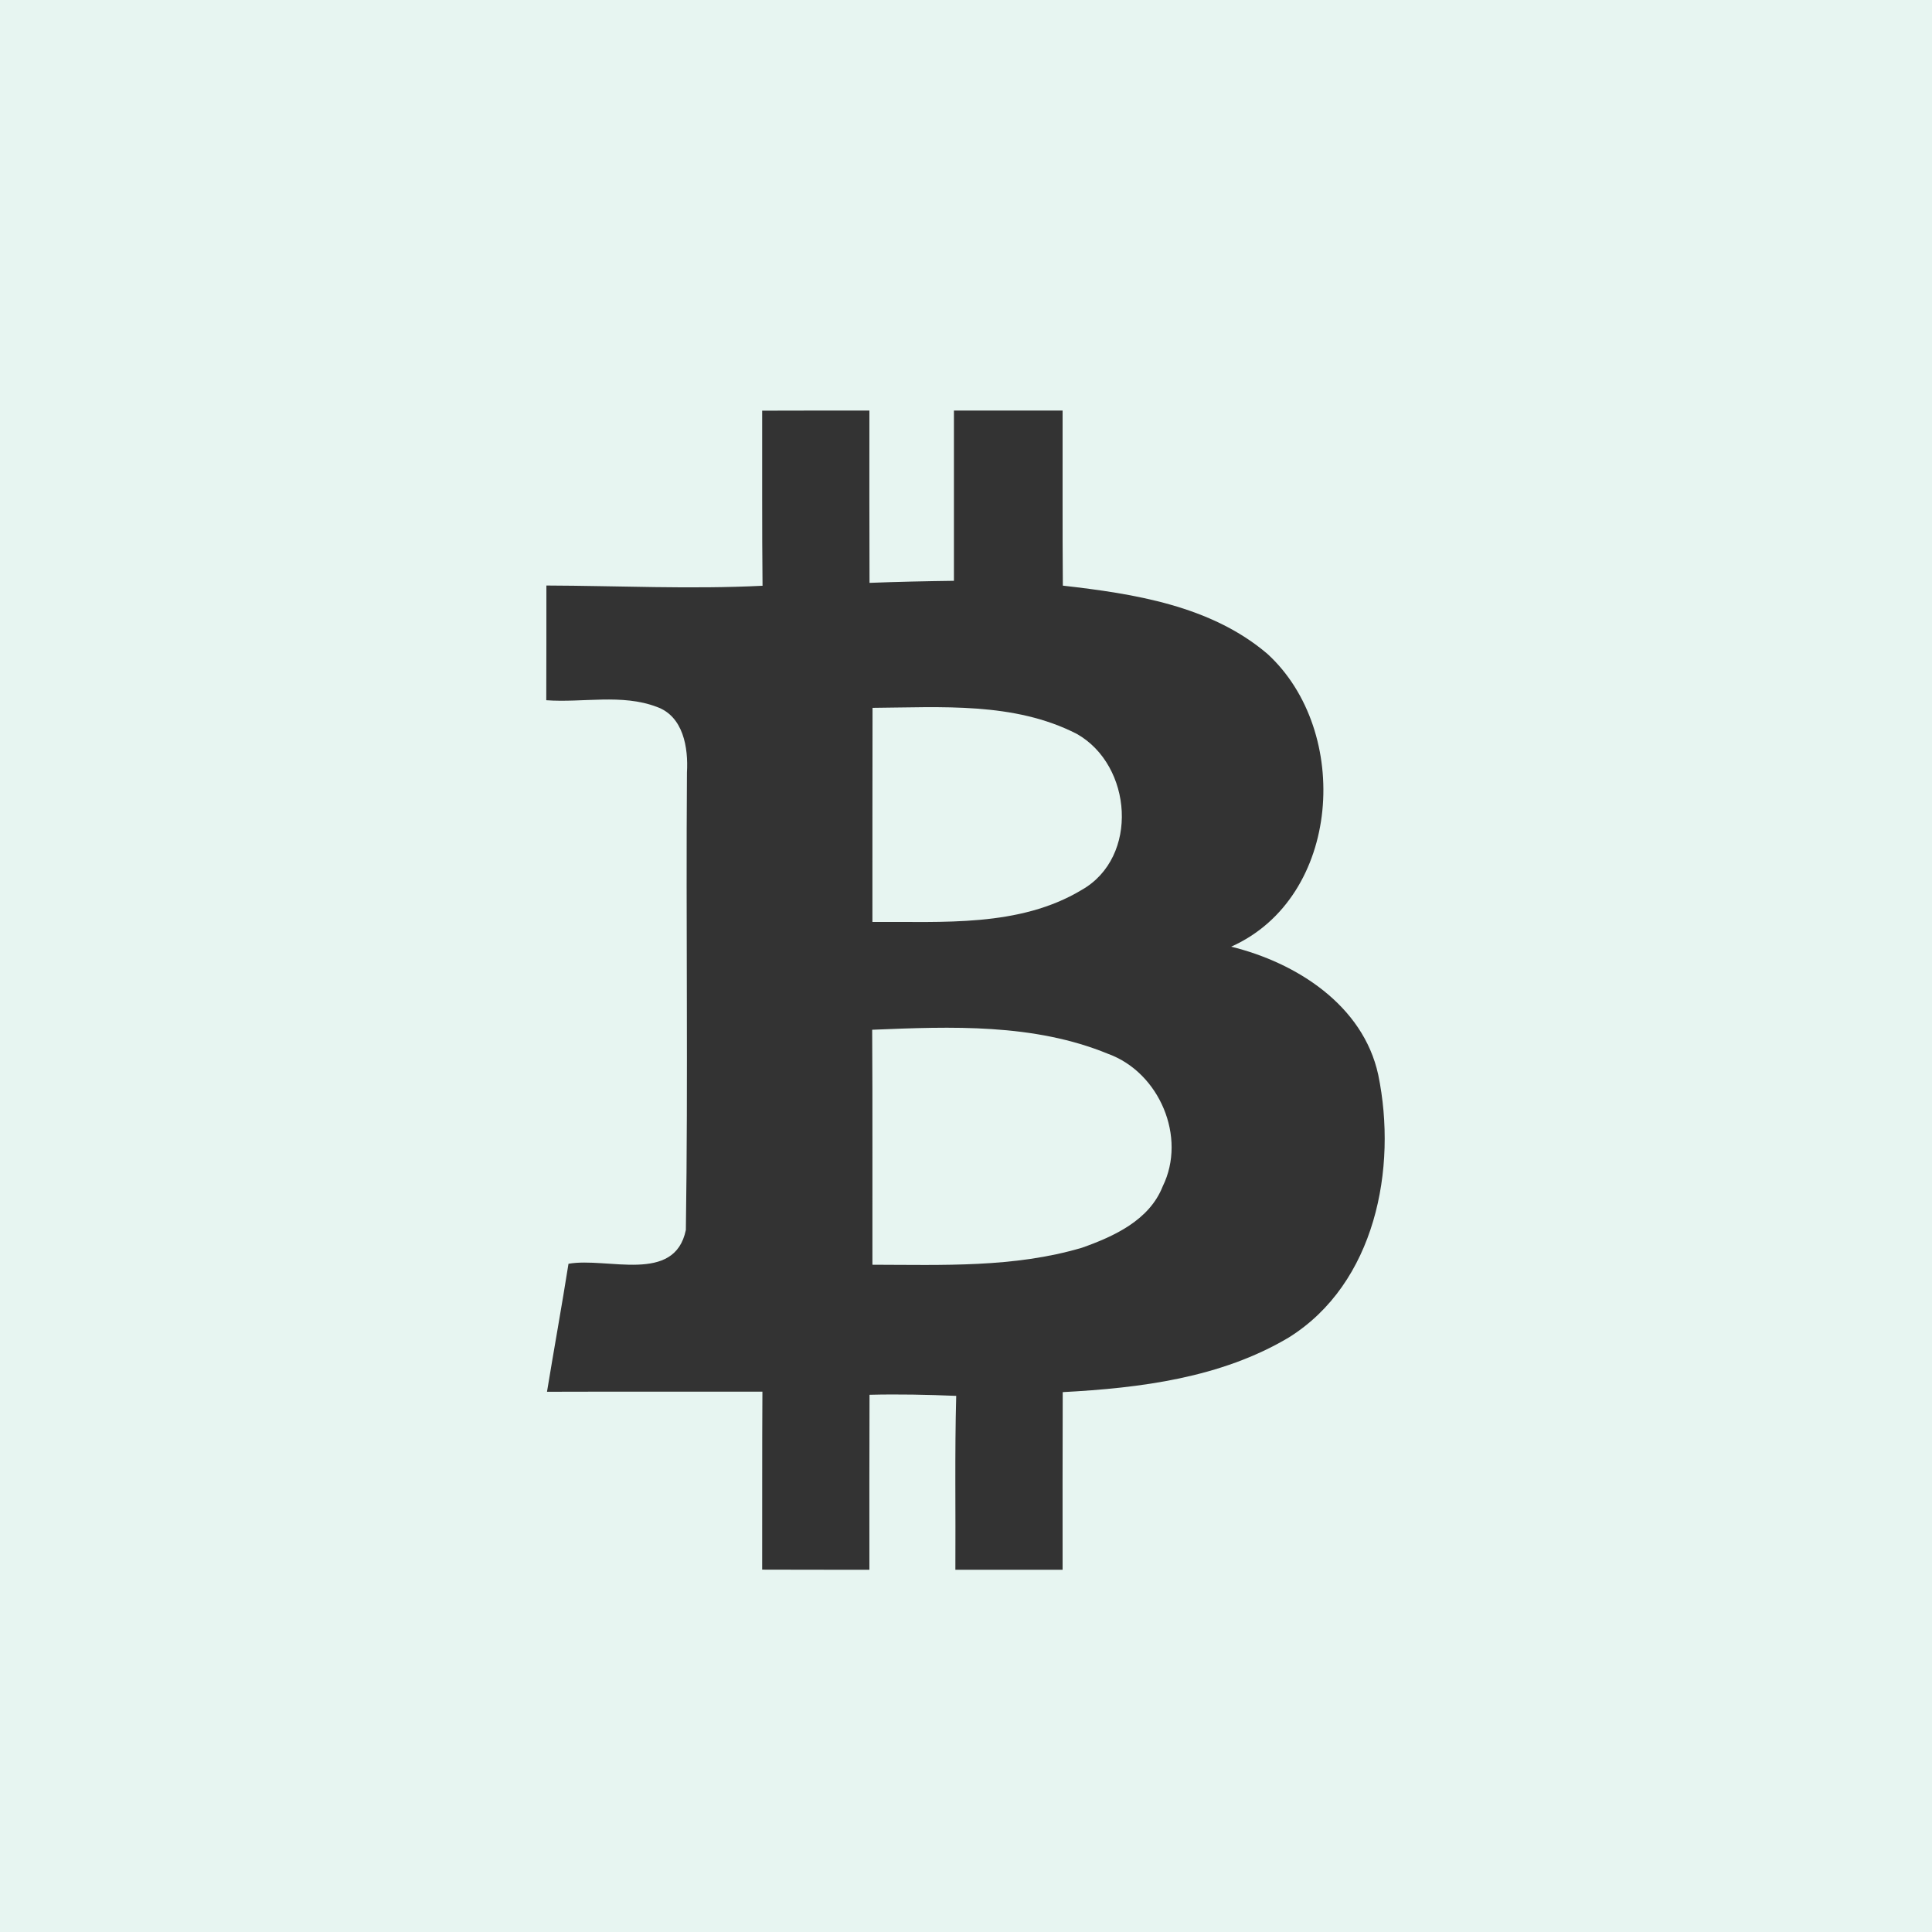
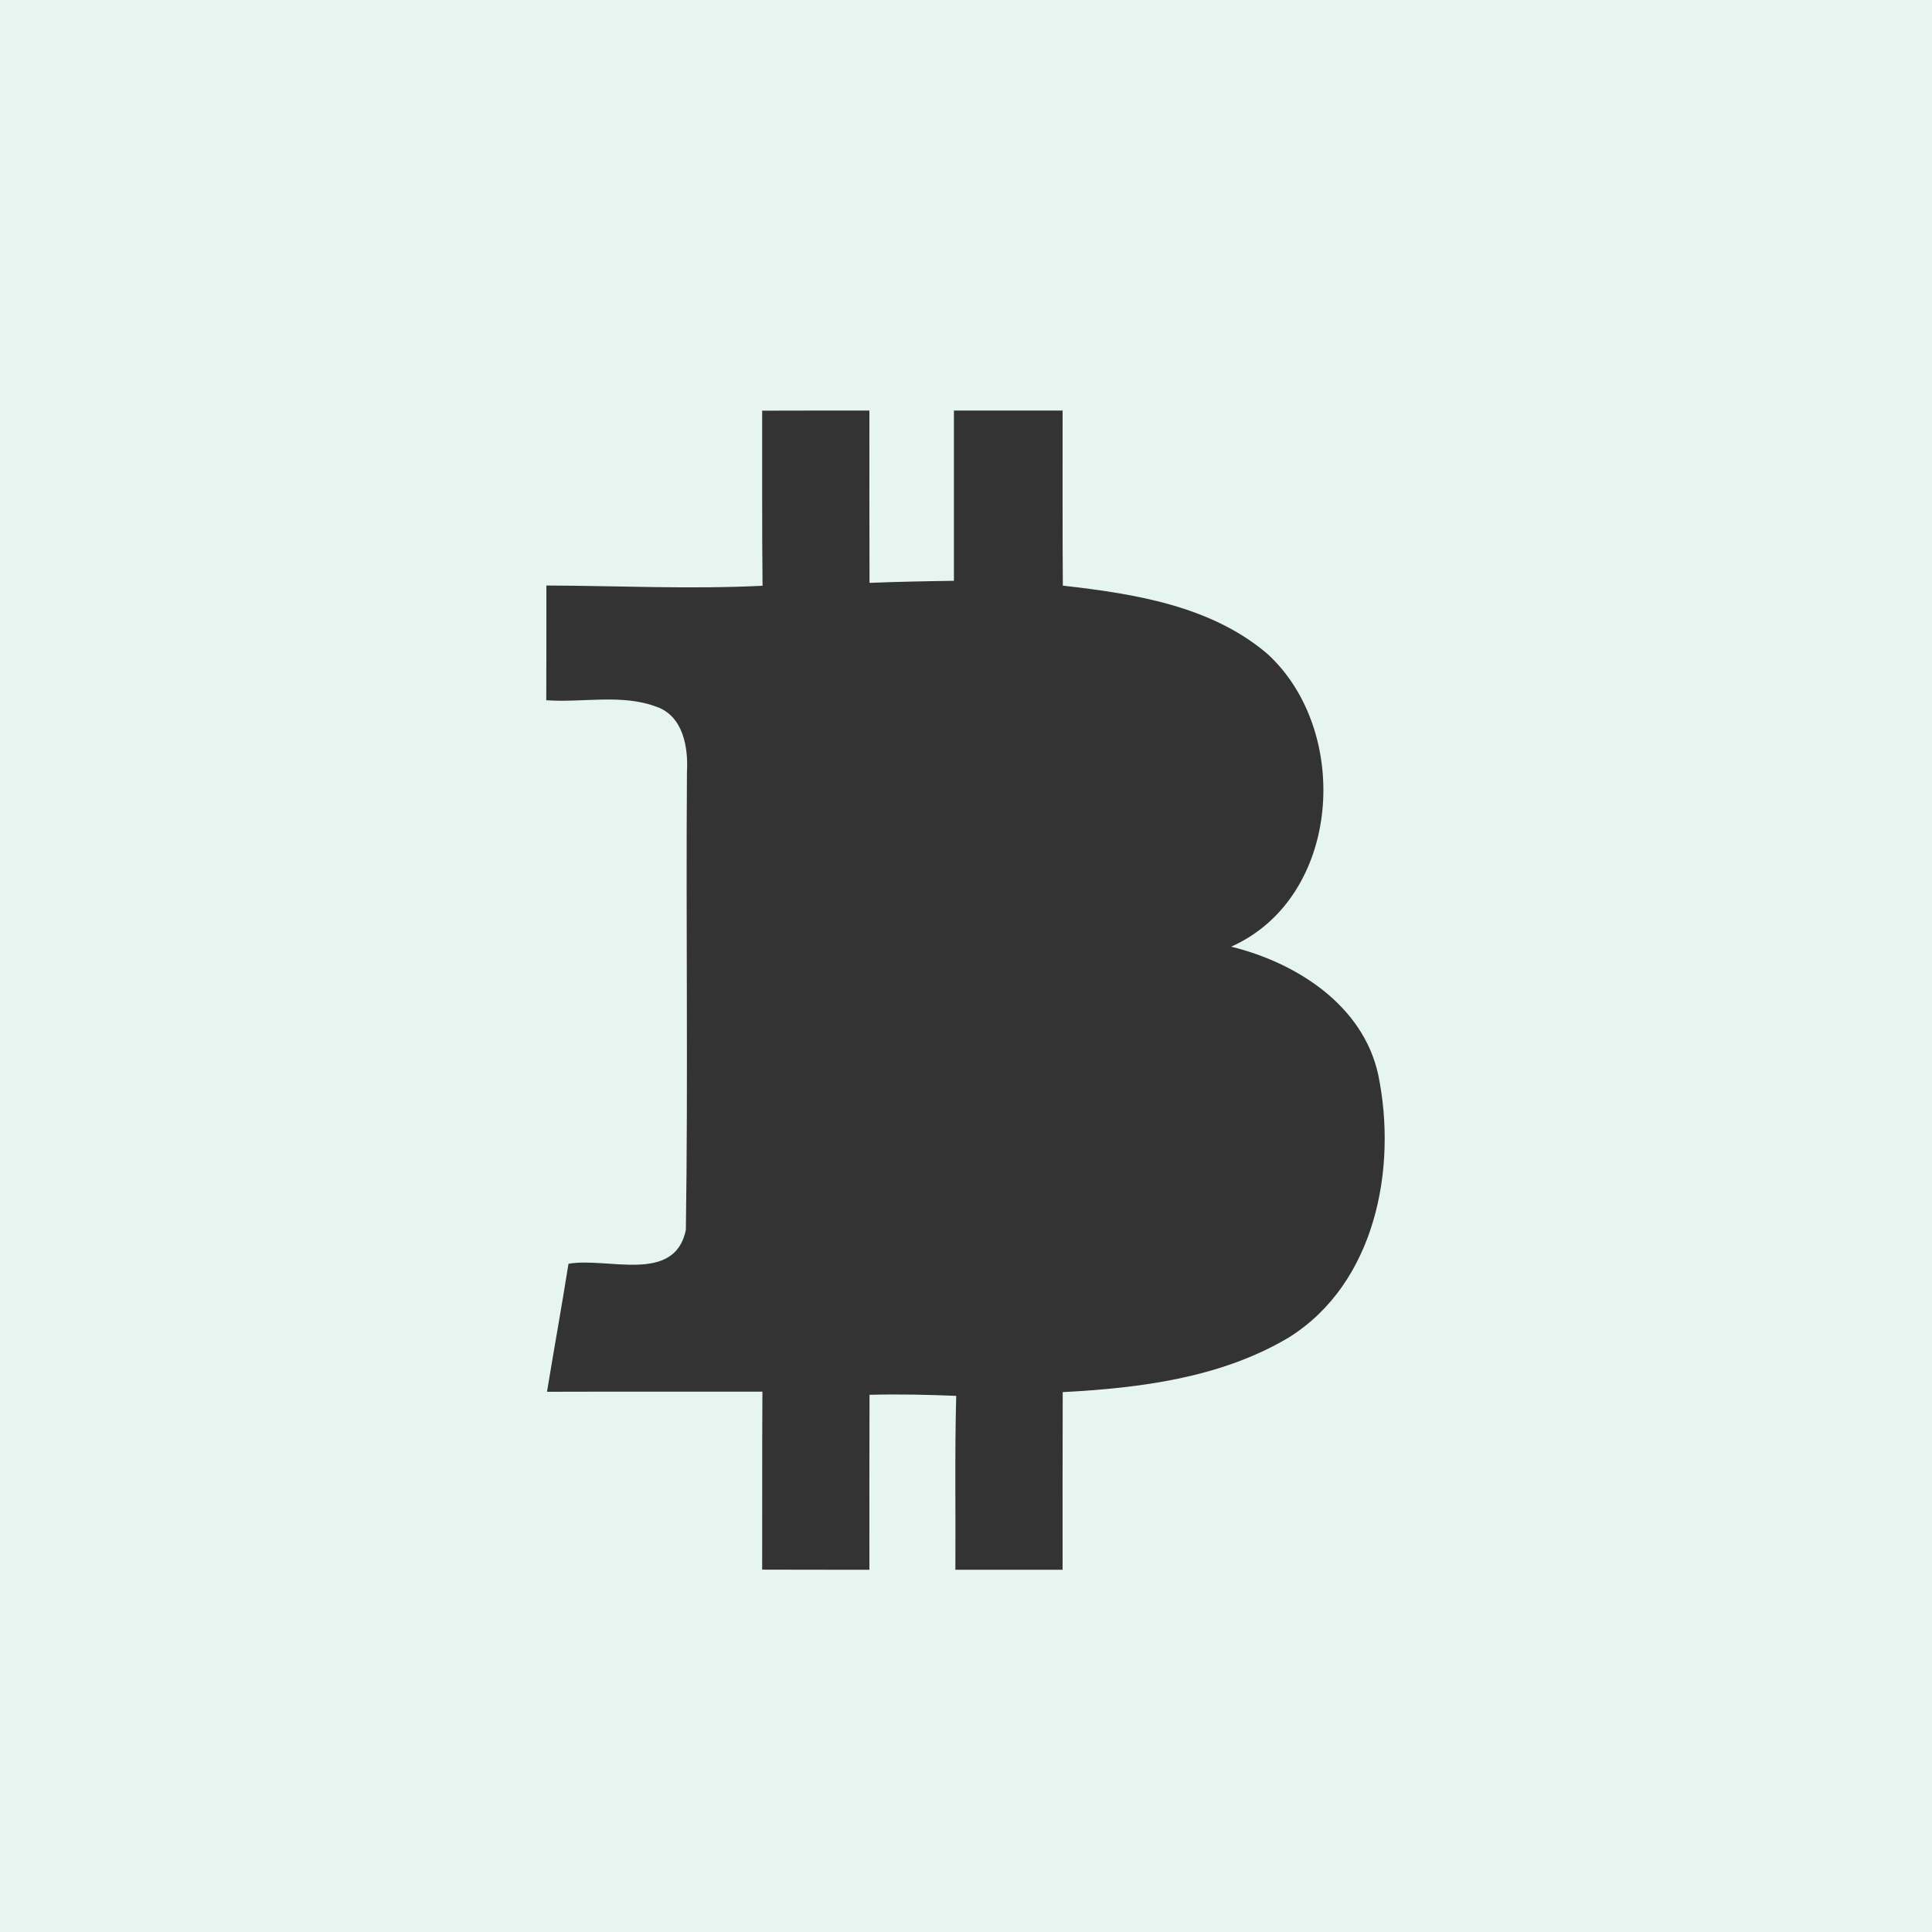
<svg xmlns="http://www.w3.org/2000/svg" width="160pt" height="160pt" viewBox="0 0 160 160">
  <rect x="0" y="0" width="160" height="160" fill="#333333" stroke="none" />
  <g fill="#e7f5f1">
    <path d="M0 0h160v160H0V0m63.12 34.01c.01 4.83-.02 9.66.03 14.5-5.97.3-11.94 0-17.9-.02 0 3.17 0 6.34-.01 9.5 3.03.22 6.26-.55 9.15.55 2.21.78 2.62 3.4 2.5 5.43-.09 12.63.1 25.26-.09 37.89-.93 4.5-6.5 2.23-9.72 2.8-.56 3.54-1.2 7.06-1.78 10.6 5.95-.02 11.9 0 17.84-.01-.03 4.91-.01 9.83-.02 14.74 2.96.01 5.92.01 8.88.01 0-4.83-.01-9.66.01-14.49 2.39-.06 4.79-.01 7.18.09-.13 4.79-.04 9.59-.07 14.4H88c0-4.91-.01-9.81.01-14.71 6.42-.34 13.11-1.18 18.73-4.53 7.15-4.47 9-13.99 7.4-21.75-1.25-5.77-6.79-9.29-12.18-10.61 9.14-4.08 10-17.86 2.99-24.26-4.68-3.98-11.03-4.97-16.93-5.64-.04-4.83-.01-9.67-.02-14.5h-9v14.1c-2.33.03-4.67.08-6.99.17C71.99 43.51 72 38.76 72 34c-2.96 0-5.92 0-8.88.01z" />
-     <path d="M72.25 76.35c0-5.91 0-11.82.01-17.73 5.66-.04 11.72-.51 16.92 2.16 4.6 2.6 5.18 10.21.4 12.92-5.17 3.11-11.53 2.61-17.33 2.65zm-.02 8.93c6.54-.27 13.38-.54 19.55 2 4.23 1.54 6.52 6.89 4.51 10.97-1.1 2.8-4.03 4.14-6.68 5.08-5.63 1.67-11.56 1.42-17.36 1.41-.01-6.48.02-12.97-.02-19.46z" />
  </g>
</svg>